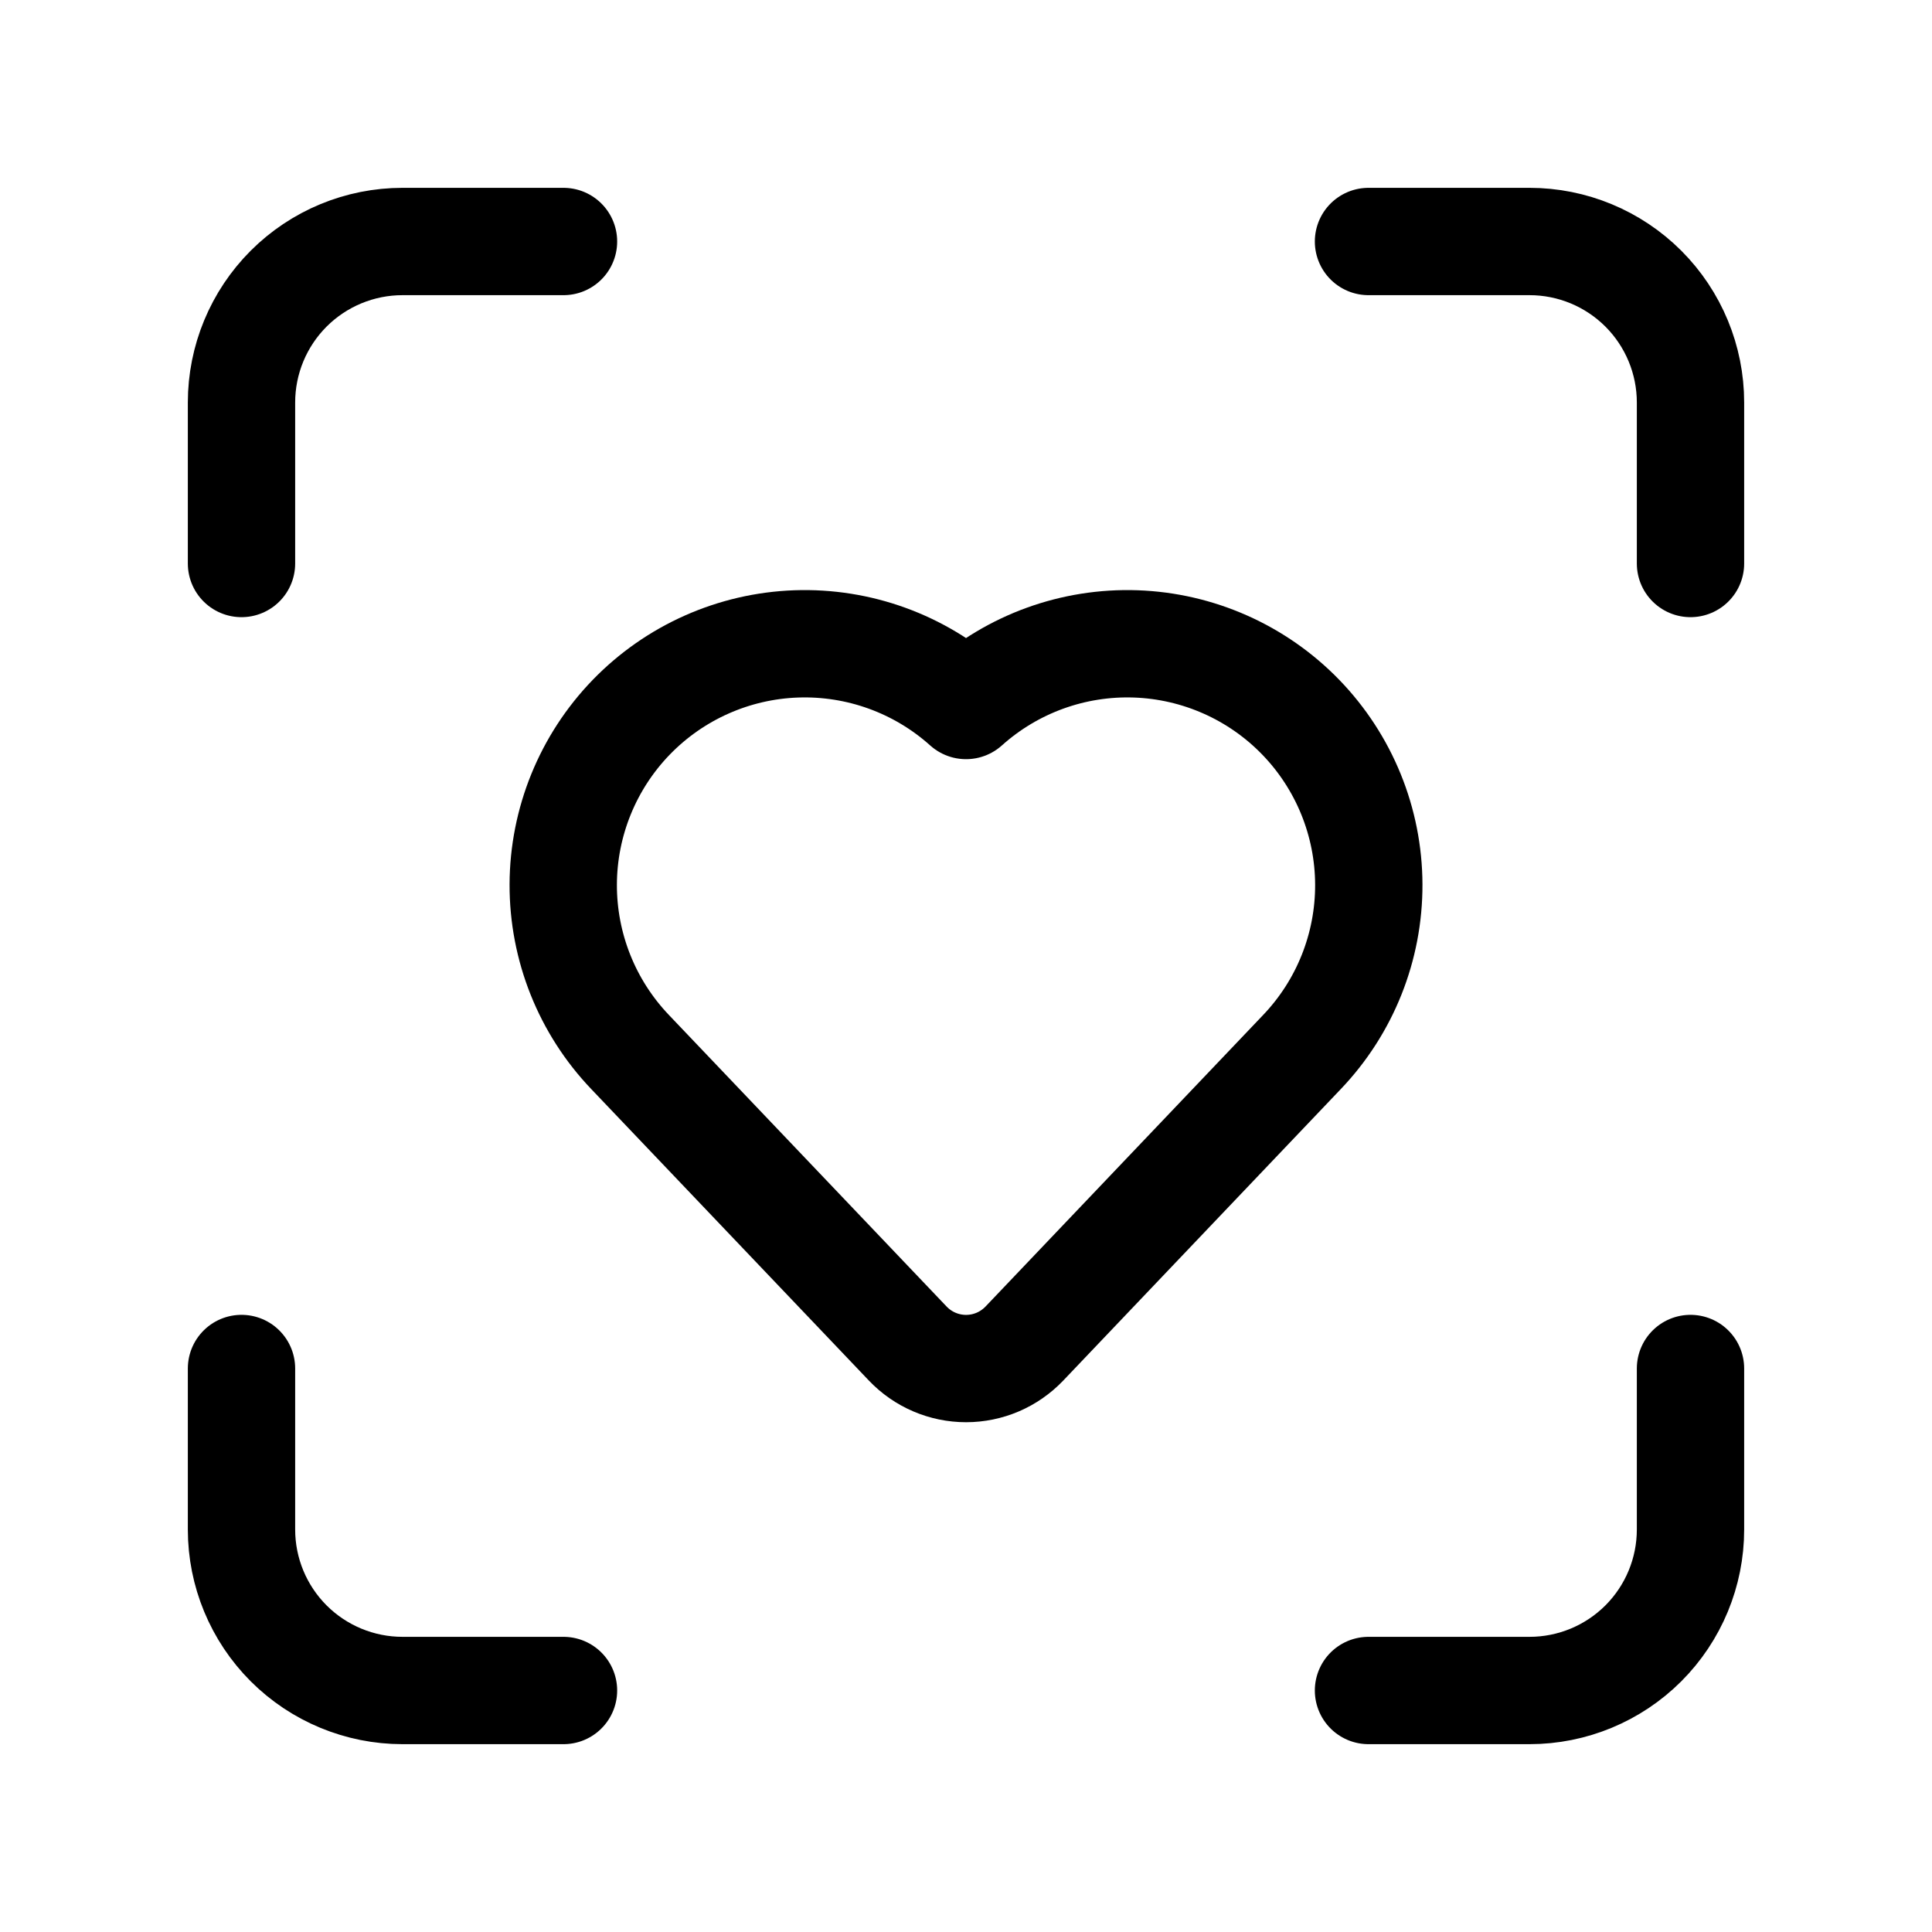
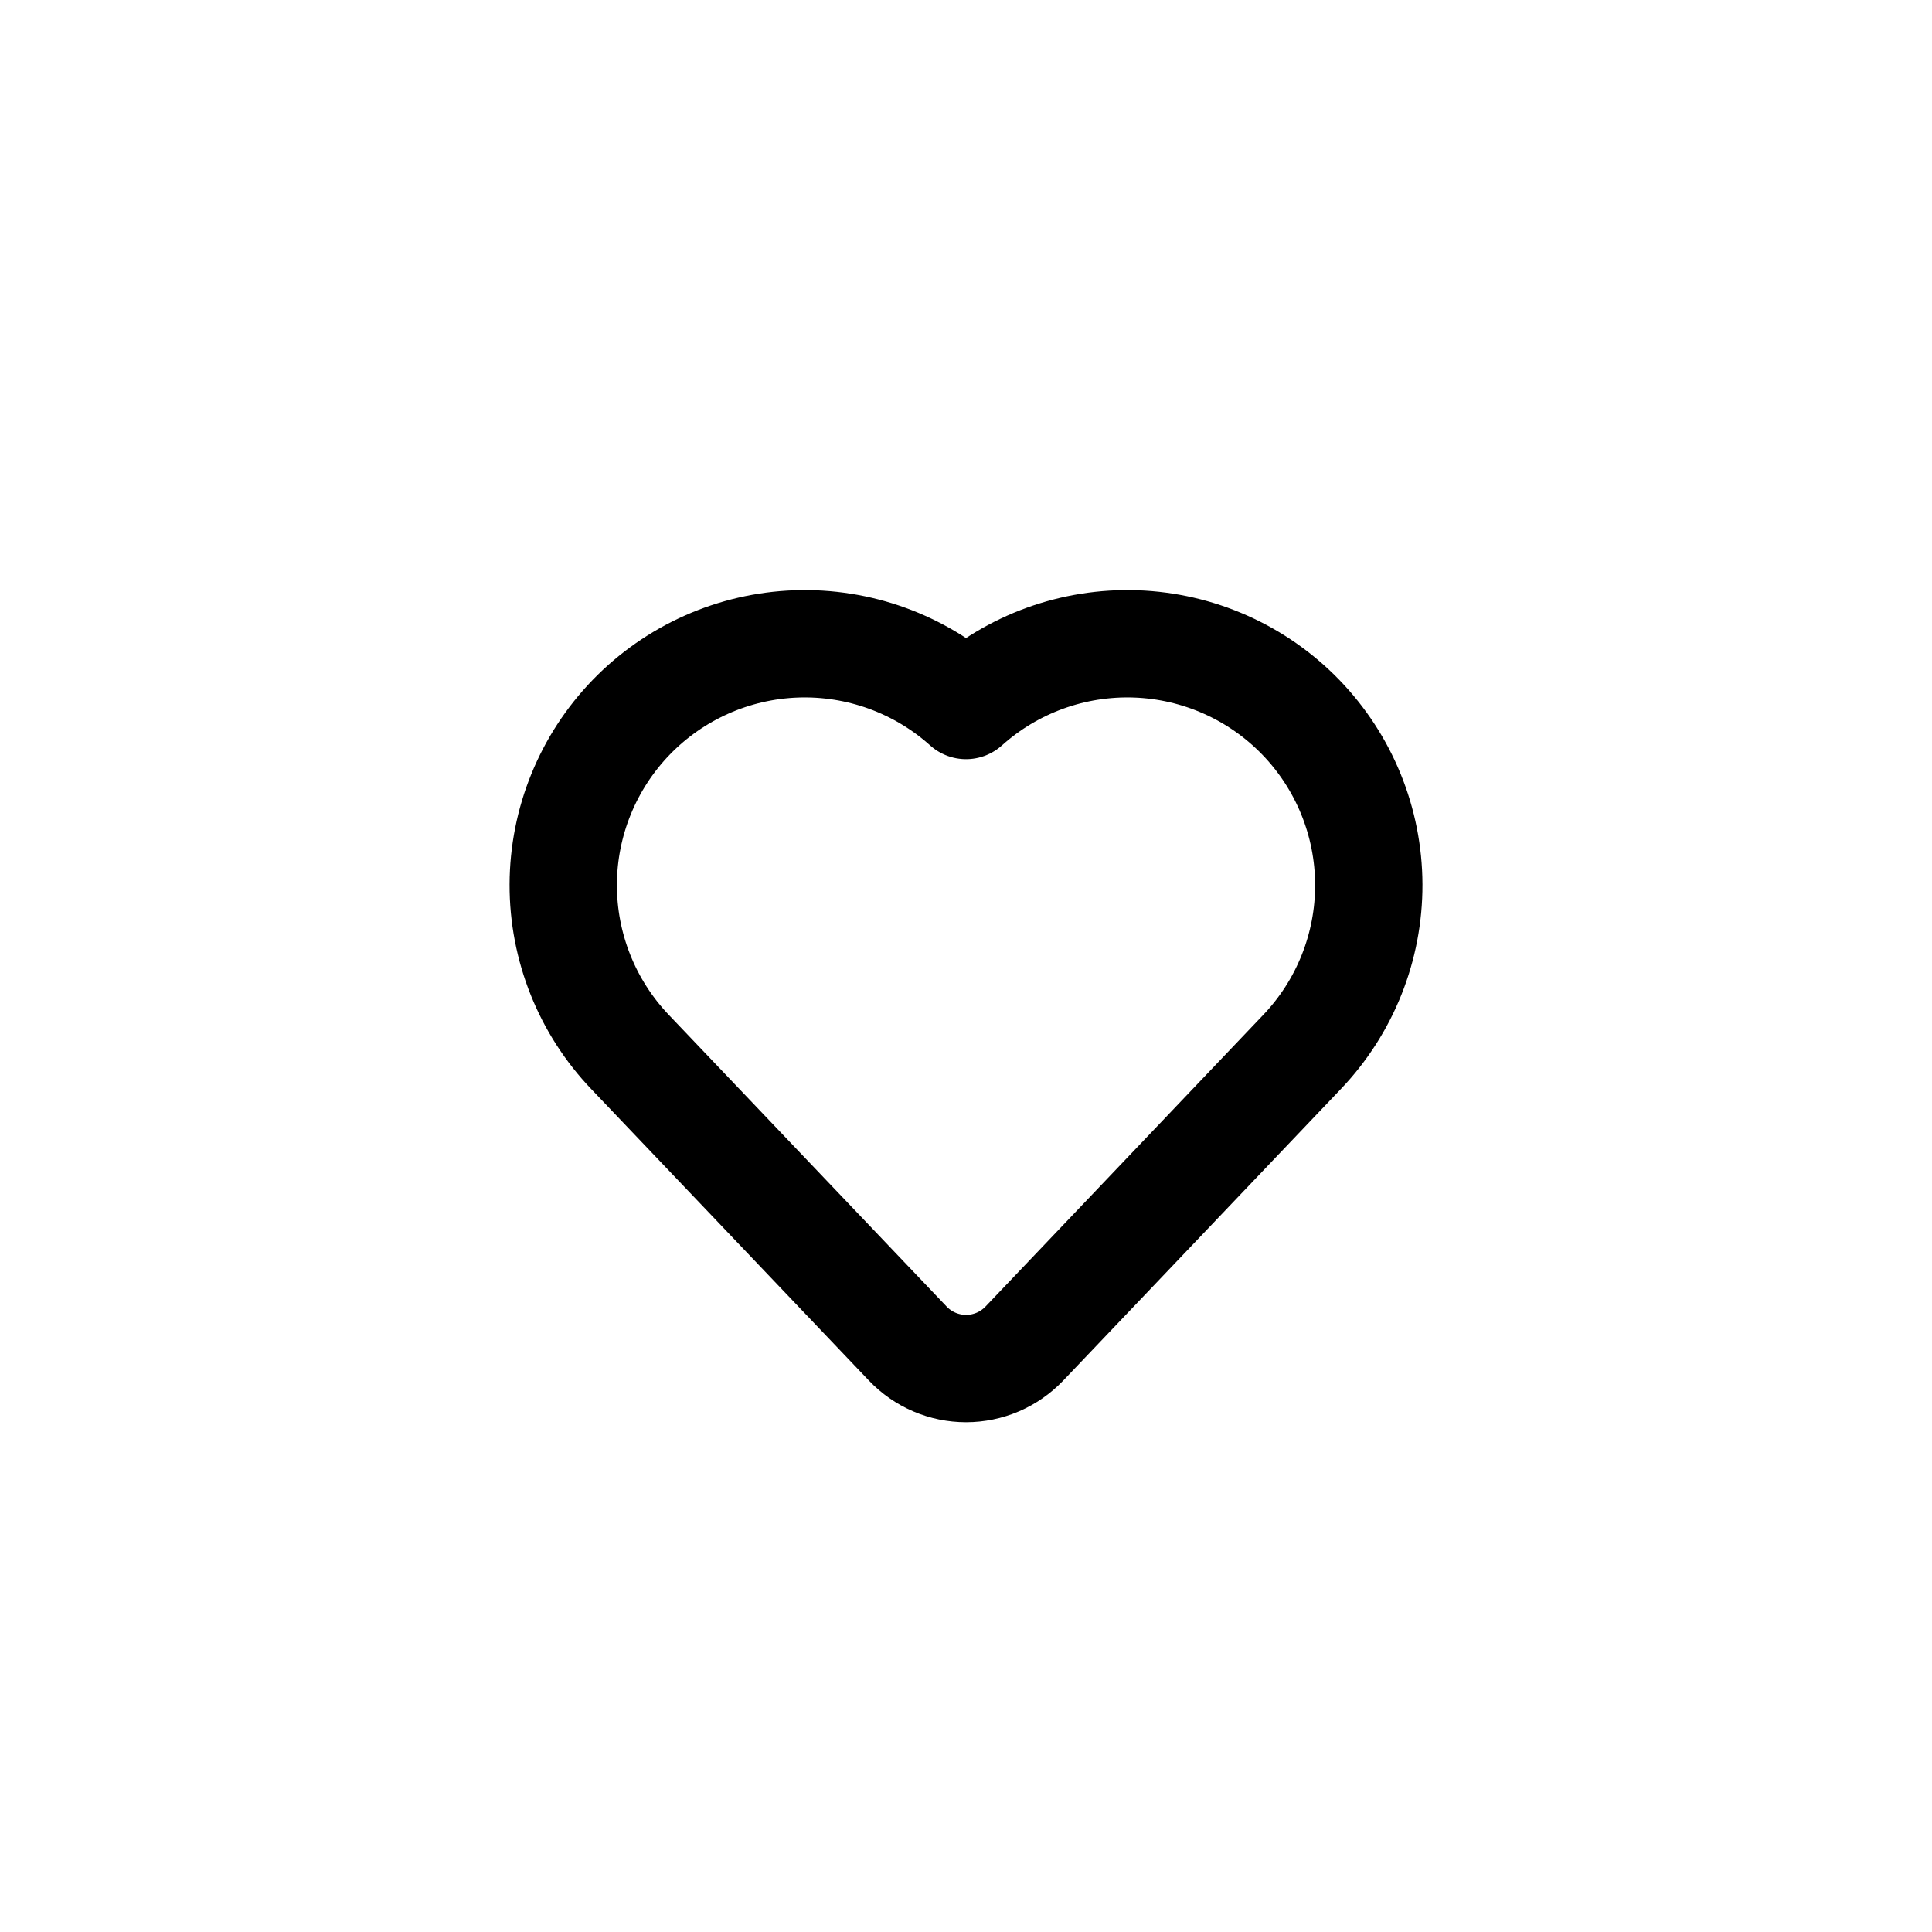
<svg xmlns="http://www.w3.org/2000/svg" width="72" height="72" viewBox="0 0 72 72" fill="none">
-   <path d="M51 9H57C58.591 9 60.117 9.632 61.243 10.757C62.368 11.883 63 13.409 63 15V21" stroke="black" stroke-width="4" stroke-linecap="round" stroke-linejoin="round" />
-   <path d="M63 51V57C63 58.591 62.368 60.117 61.243 61.243C60.117 62.368 58.591 63 57 63H51" stroke="black" stroke-width="4" stroke-linecap="round" stroke-linejoin="round" />
-   <path d="M9 21V15C9 13.409 9.632 11.883 10.757 10.757C11.883 9.632 13.409 9 15 9H21" stroke="black" stroke-width="4" stroke-linecap="round" stroke-linejoin="round" />
-   <path d="M21 63H15C13.409 63 11.883 62.368 10.757 61.243C9.632 60.117 9 58.591 9 57V51" stroke="black" stroke-width="4" stroke-linecap="round" stroke-linejoin="round" />
  <path d="M23.485 39.21C21.877 37.528 20.983 35.288 20.99 32.961C20.998 30.633 21.907 28.4 23.526 26.728C25.146 25.057 27.35 24.078 29.676 23.996C32.002 23.915 34.269 24.738 36.001 26.292C37.733 24.738 40 23.915 42.326 23.996C44.652 24.078 46.856 25.057 48.475 26.728C50.094 28.4 51.003 30.633 51.011 32.961C51.019 35.288 50.125 37.528 48.517 39.21L38.176 50.07C37.895 50.364 37.558 50.599 37.185 50.759C36.811 50.919 36.409 51.002 36.002 51.002C35.596 51.002 35.193 50.919 34.82 50.759C34.446 50.599 34.109 50.364 33.829 50.07L23.485 39.21Z" stroke="black" stroke-width="4" stroke-linecap="round" stroke-linejoin="round" />
</svg>